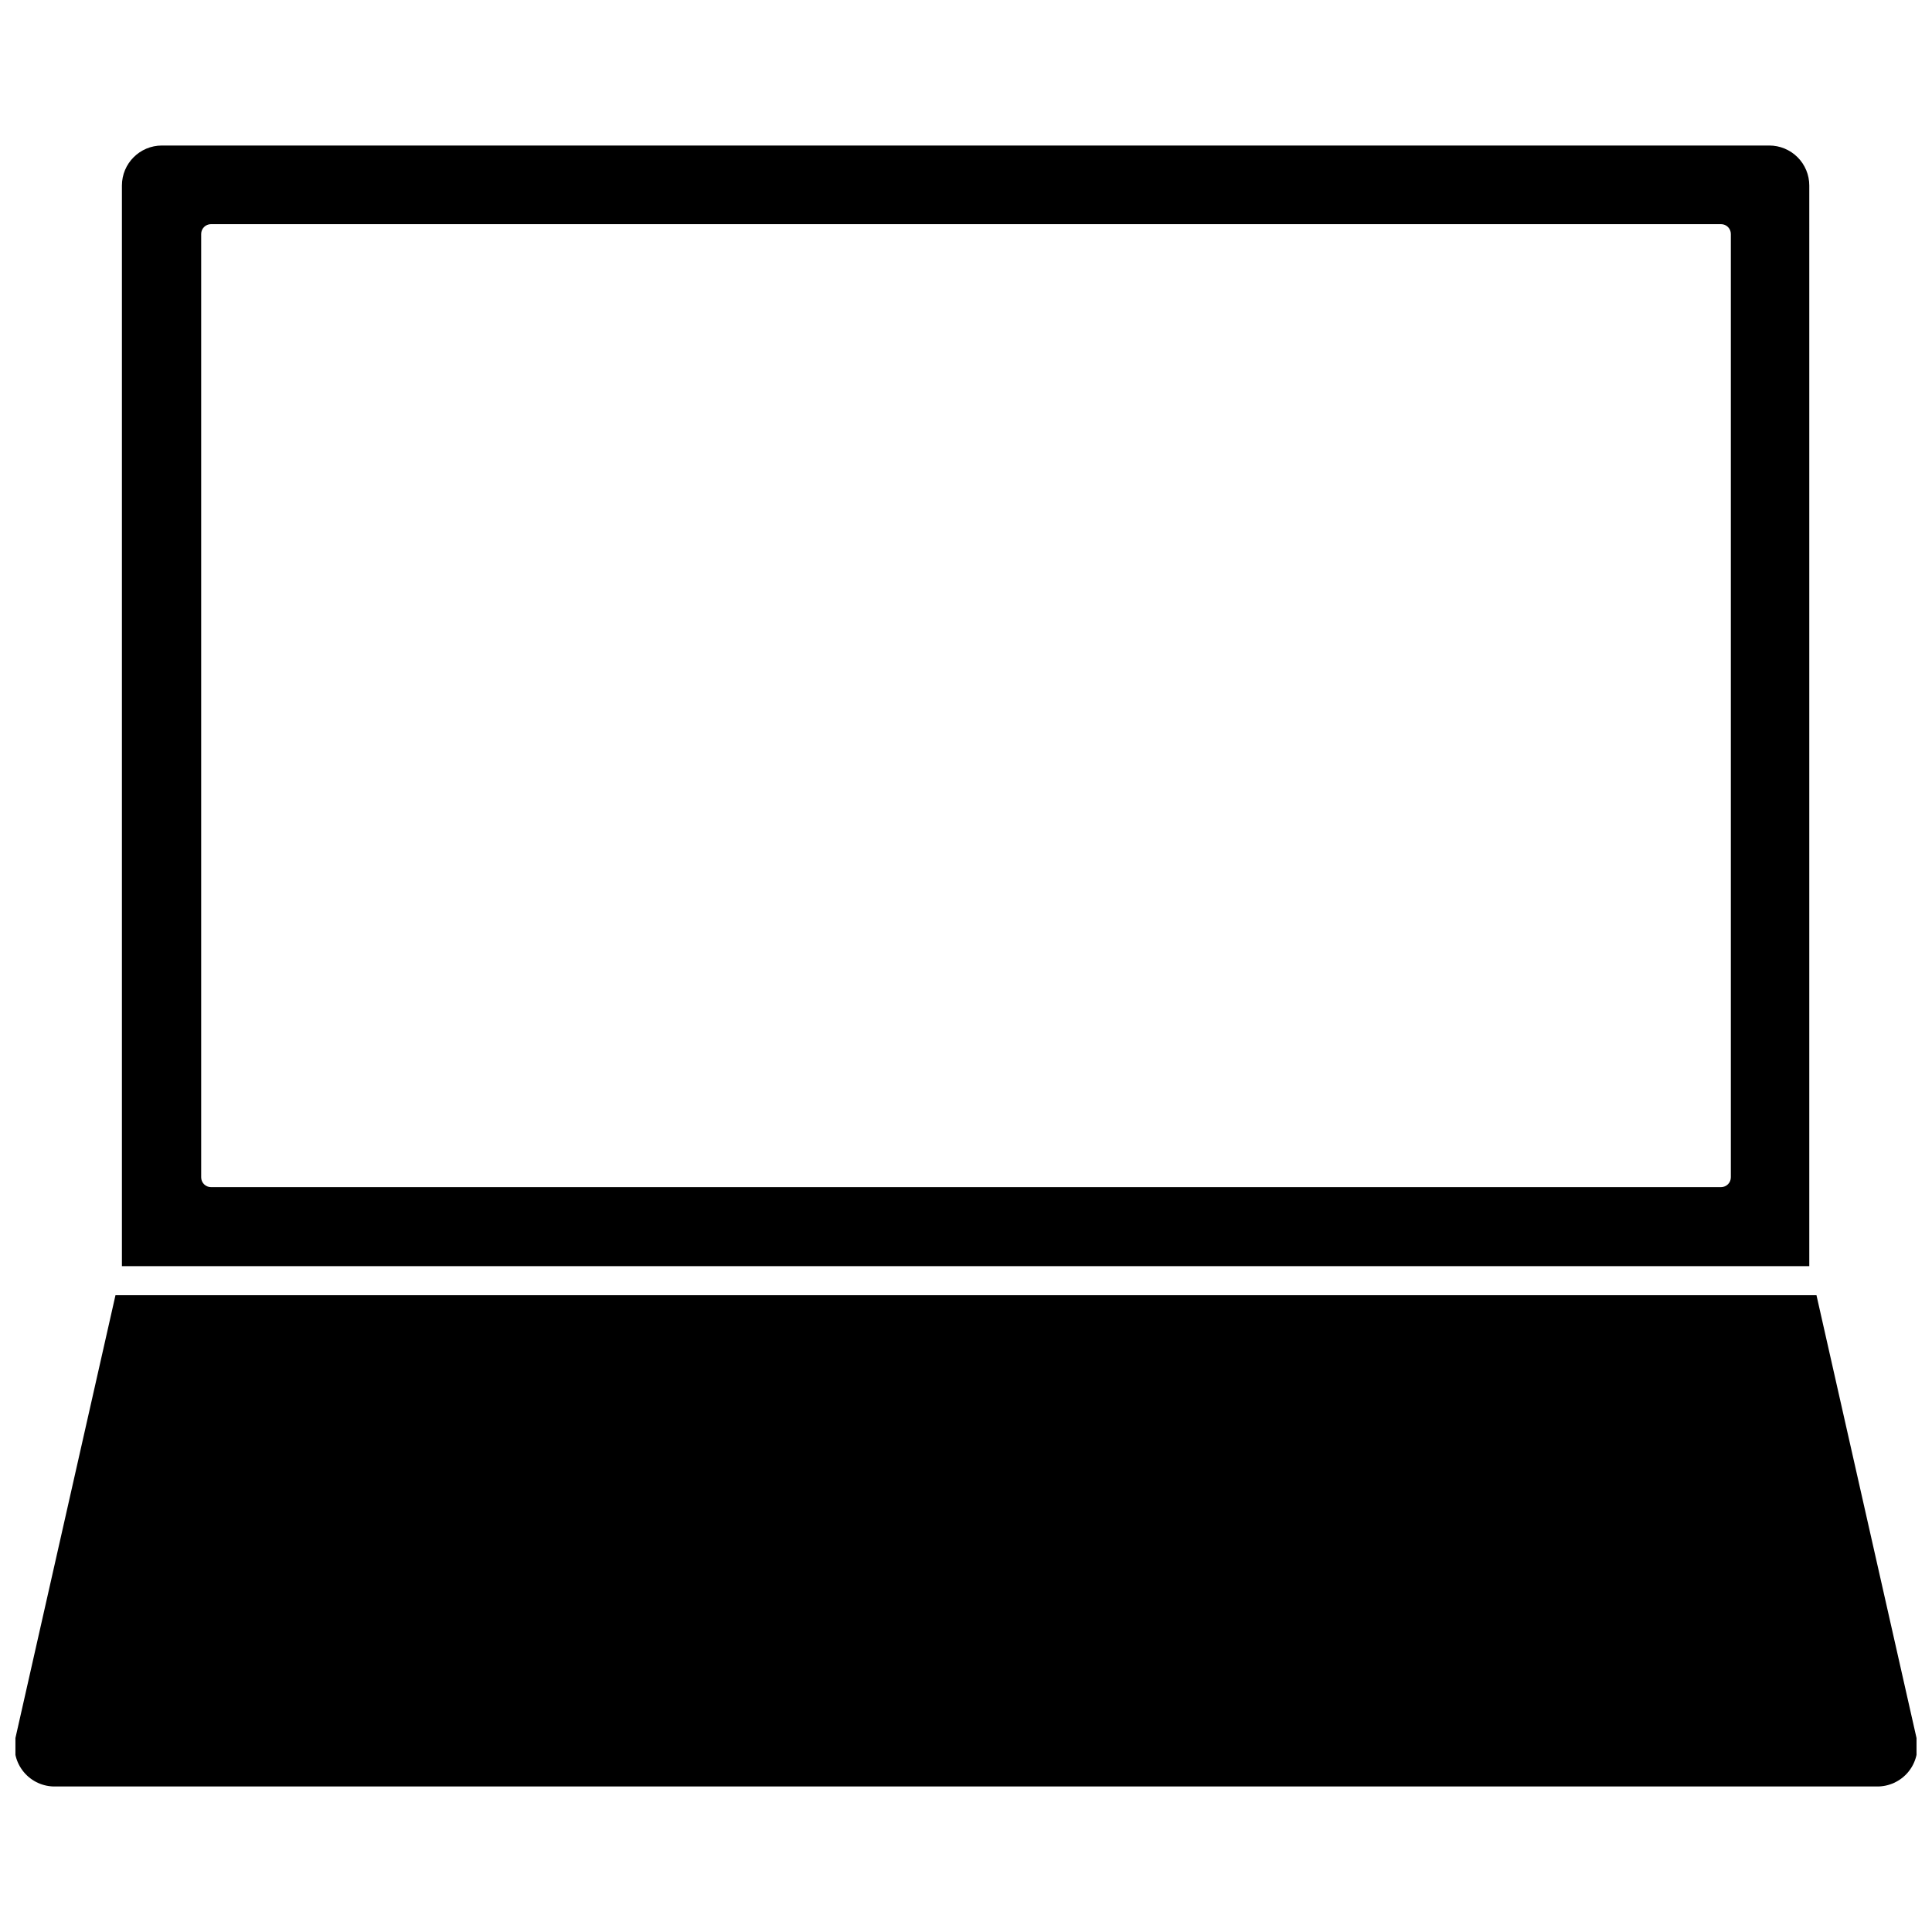
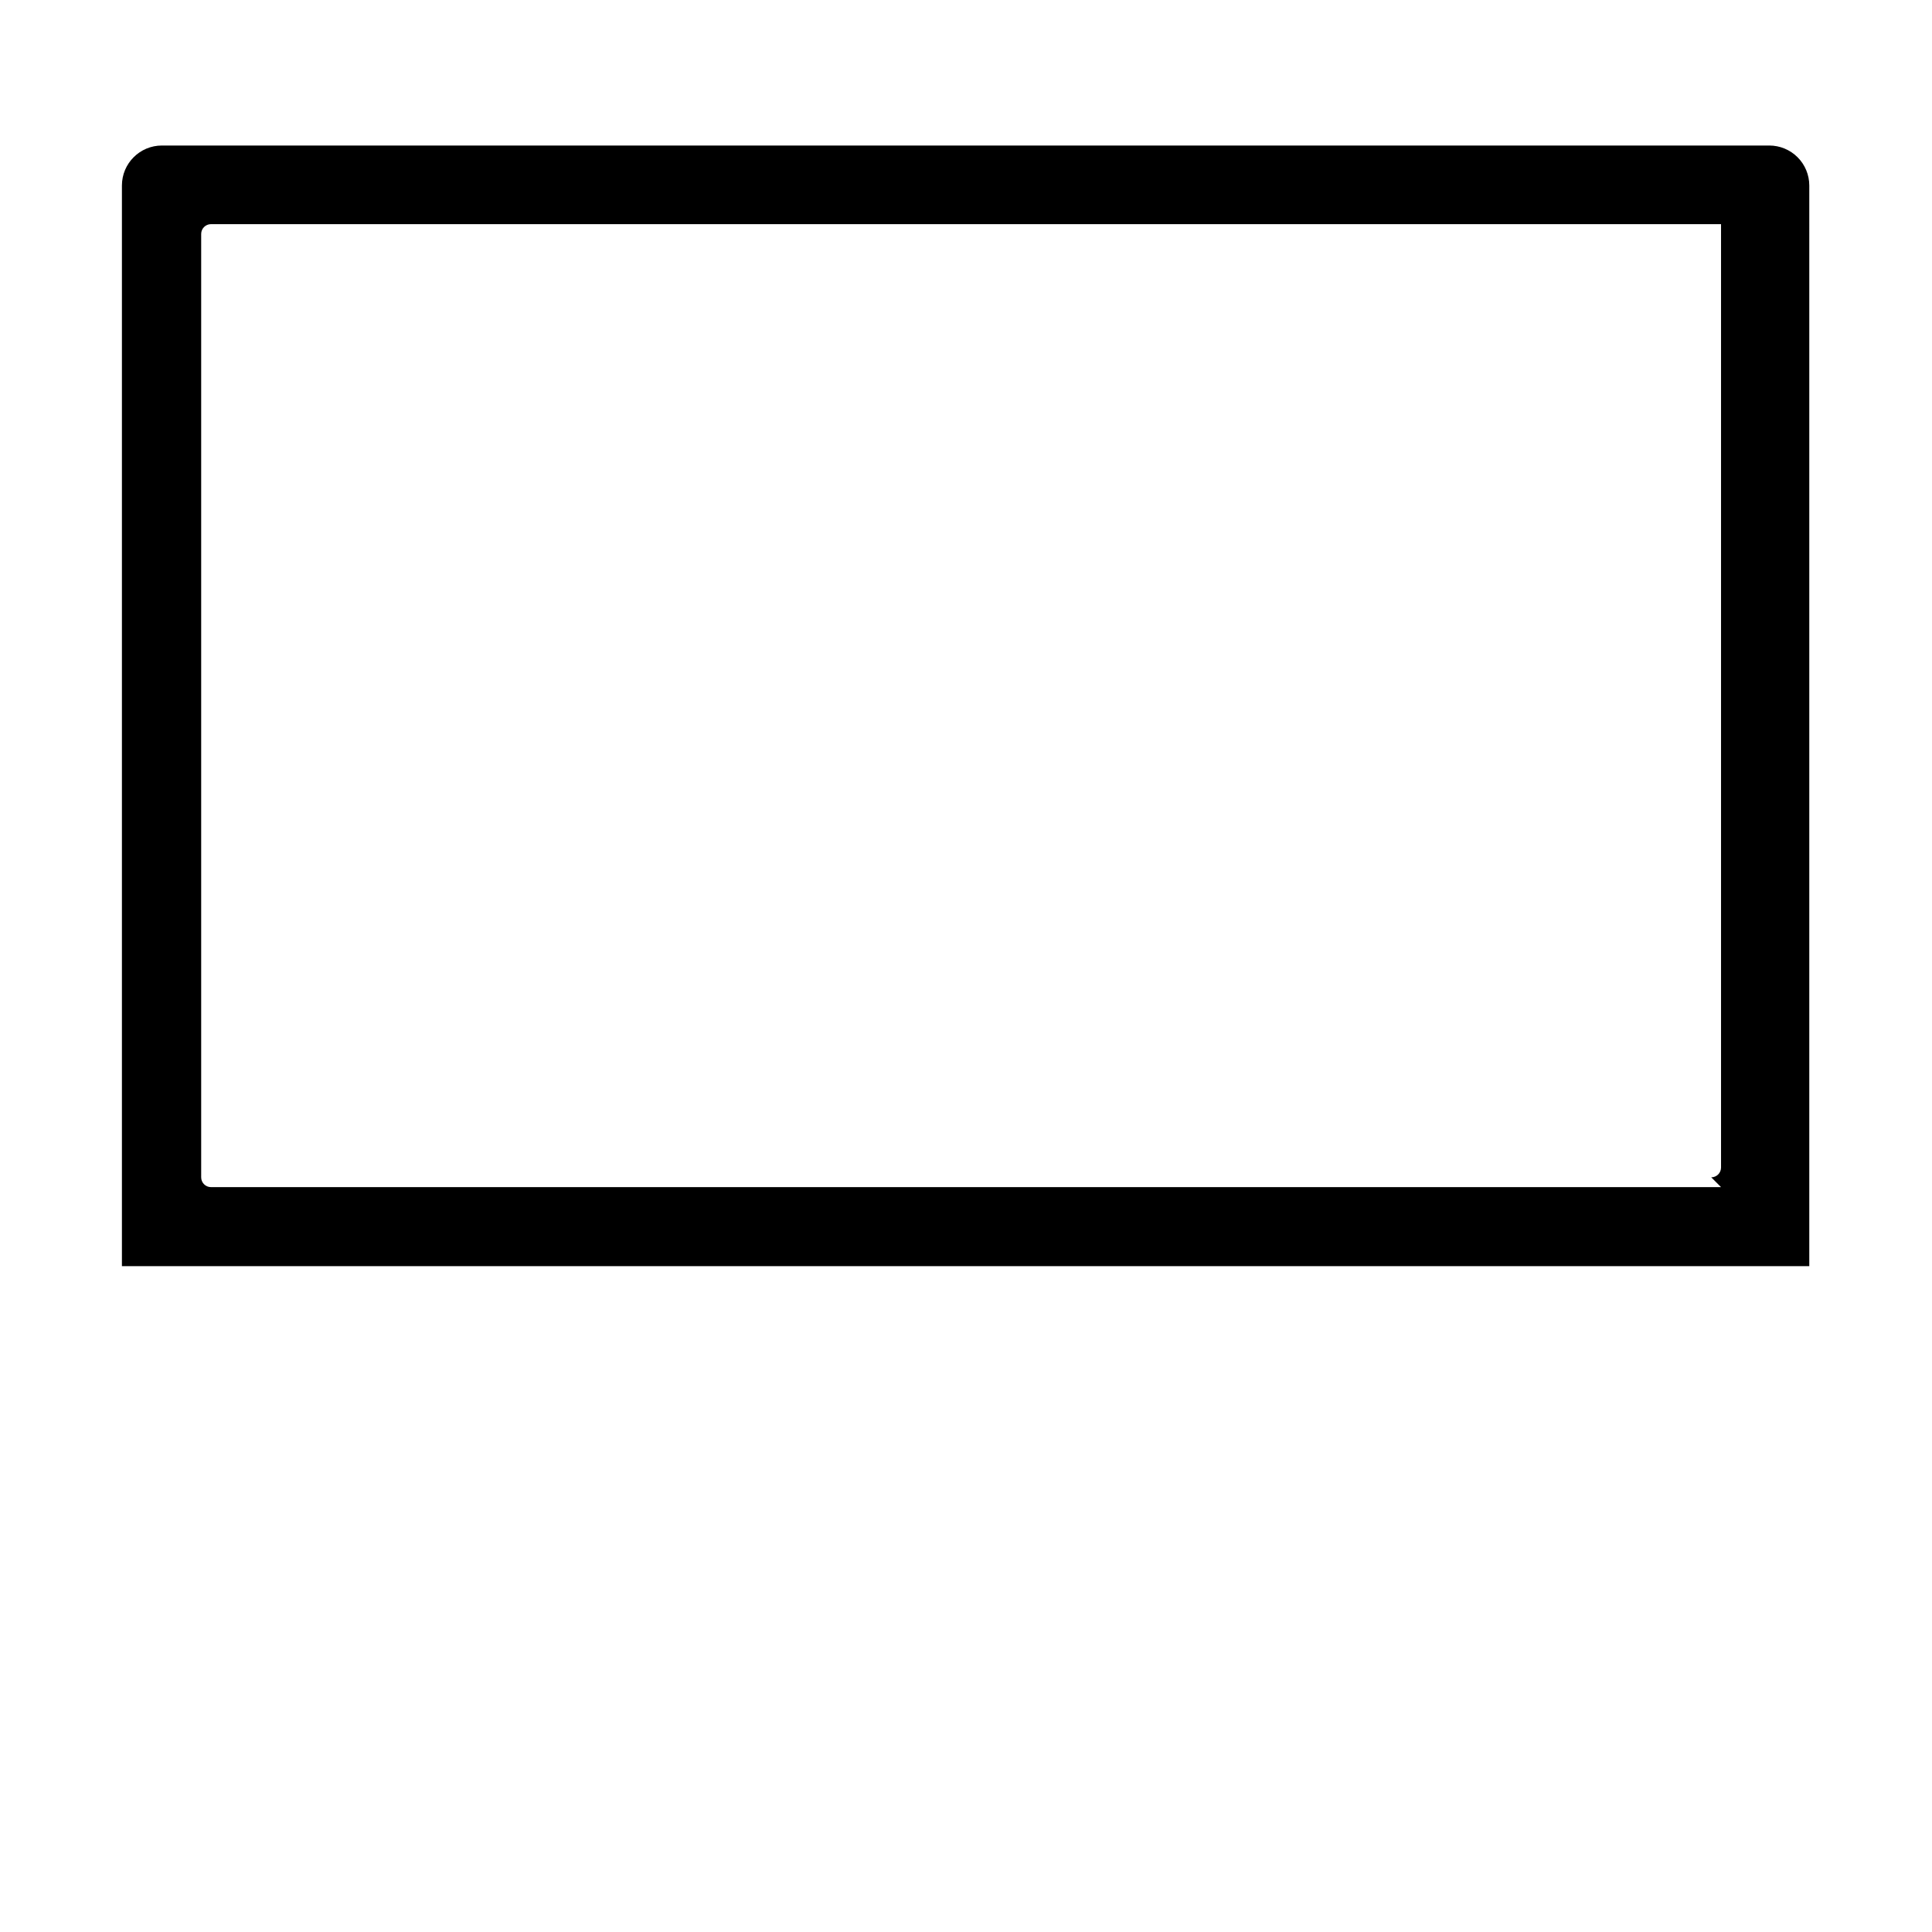
<svg xmlns="http://www.w3.org/2000/svg" width="800px" height="800px" version="1.1" viewBox="144 144 512 512">
  <defs>
    <clipPath id="a">
      <path d="m148.09 487h503.81v131h-503.81z" />
    </clipPath>
  </defs>
  <g clip-path="url(#a)">
-     <path d="m651.9 604.6-26.516-117.36h-450.78l-26.516 117.36c-0.684 3.176 0.125 6.484 2.195 8.988 2.066 2.5 5.164 3.918 8.41 3.848h482.6c3.246 0.07 6.344-1.348 8.414-3.848 2.066-2.504 2.875-5.812 2.191-8.988z" />
-   </g>
-   <path d="m623.48 193.17c0-2.812-1.117-5.512-3.106-7.5-1.988-1.988-4.688-3.106-7.5-3.106h-425.96c-5.859 0-10.605 4.746-10.605 10.605v286.38h447.17zm-23.387 265.43h-400.18c-1.434 0-2.598-1.16-2.598-2.598v-250c0-1.434 1.164-2.598 2.598-2.598h400.18c1.438 0 2.598 1.164 2.598 2.598v250c0 1.438-1.16 2.598-2.598 2.598z" />
+     </g>
+   <path d="m623.48 193.17c0-2.812-1.117-5.512-3.106-7.5-1.988-1.988-4.688-3.106-7.5-3.106h-425.96c-5.859 0-10.605 4.746-10.605 10.605v286.38h447.17zm-23.387 265.43h-400.18c-1.434 0-2.598-1.16-2.598-2.598v-250c0-1.434 1.164-2.598 2.598-2.598h400.18v250c0 1.438-1.16 2.598-2.598 2.598z" />
</svg>